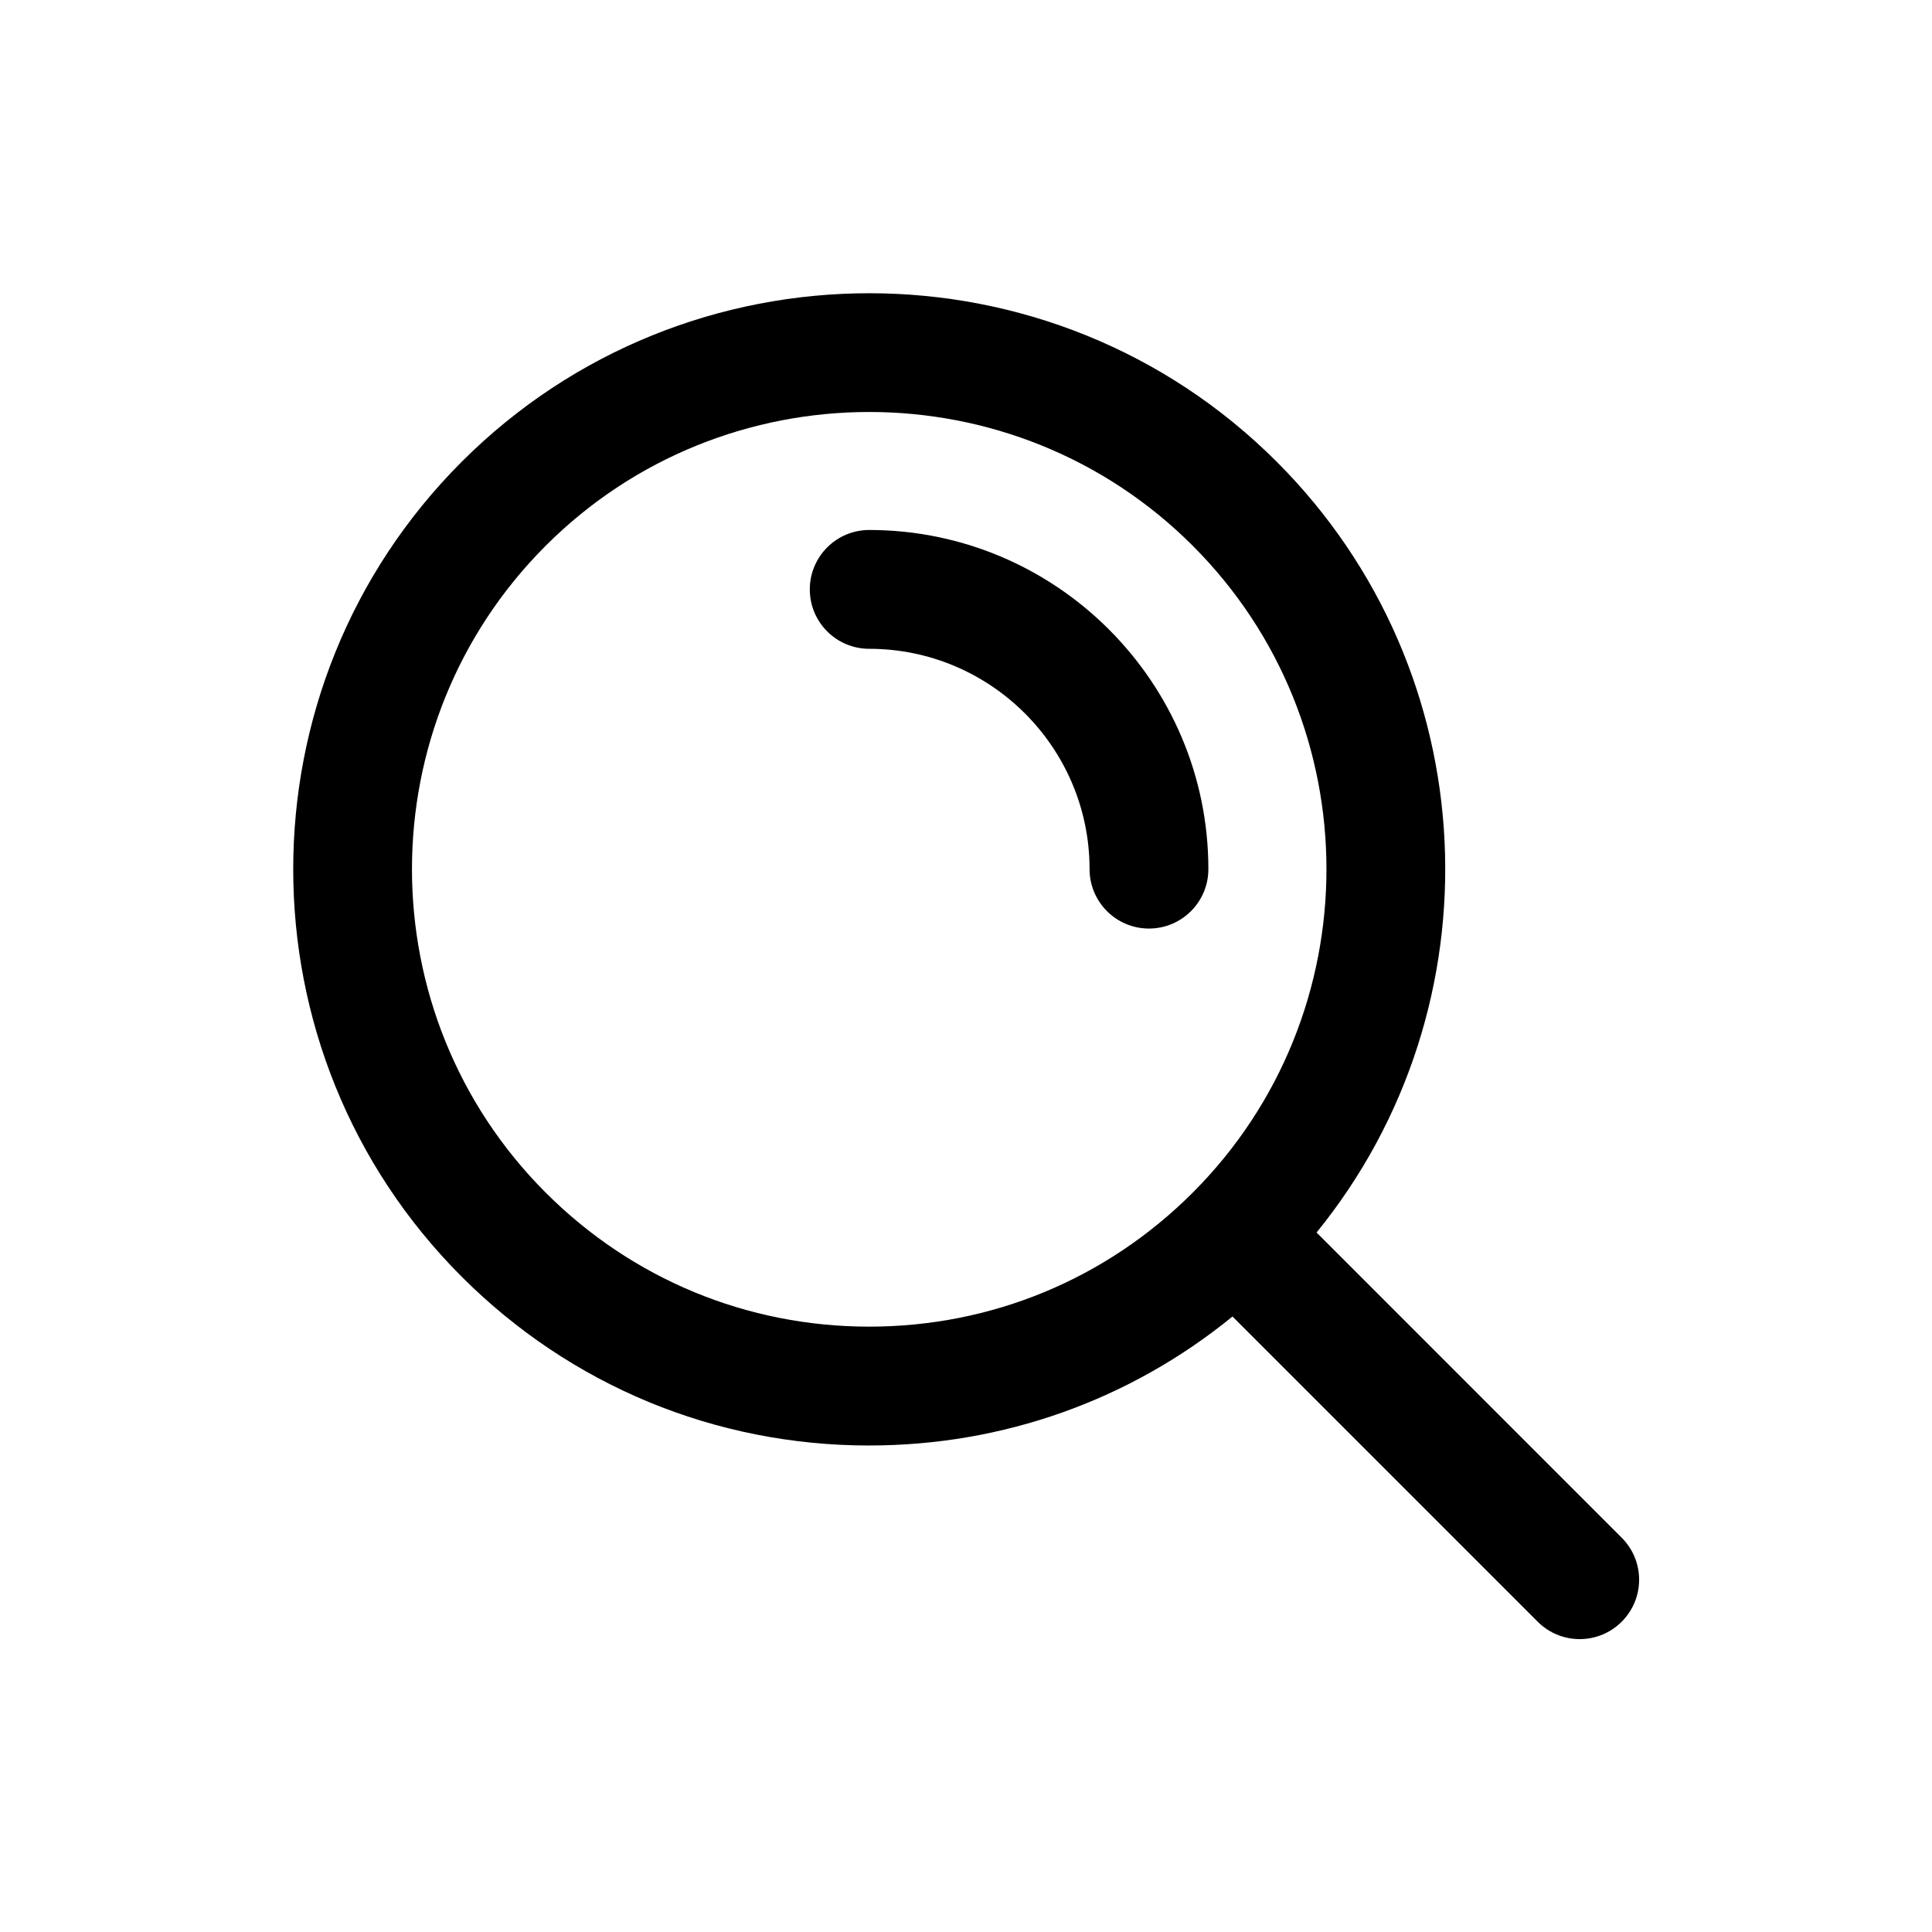
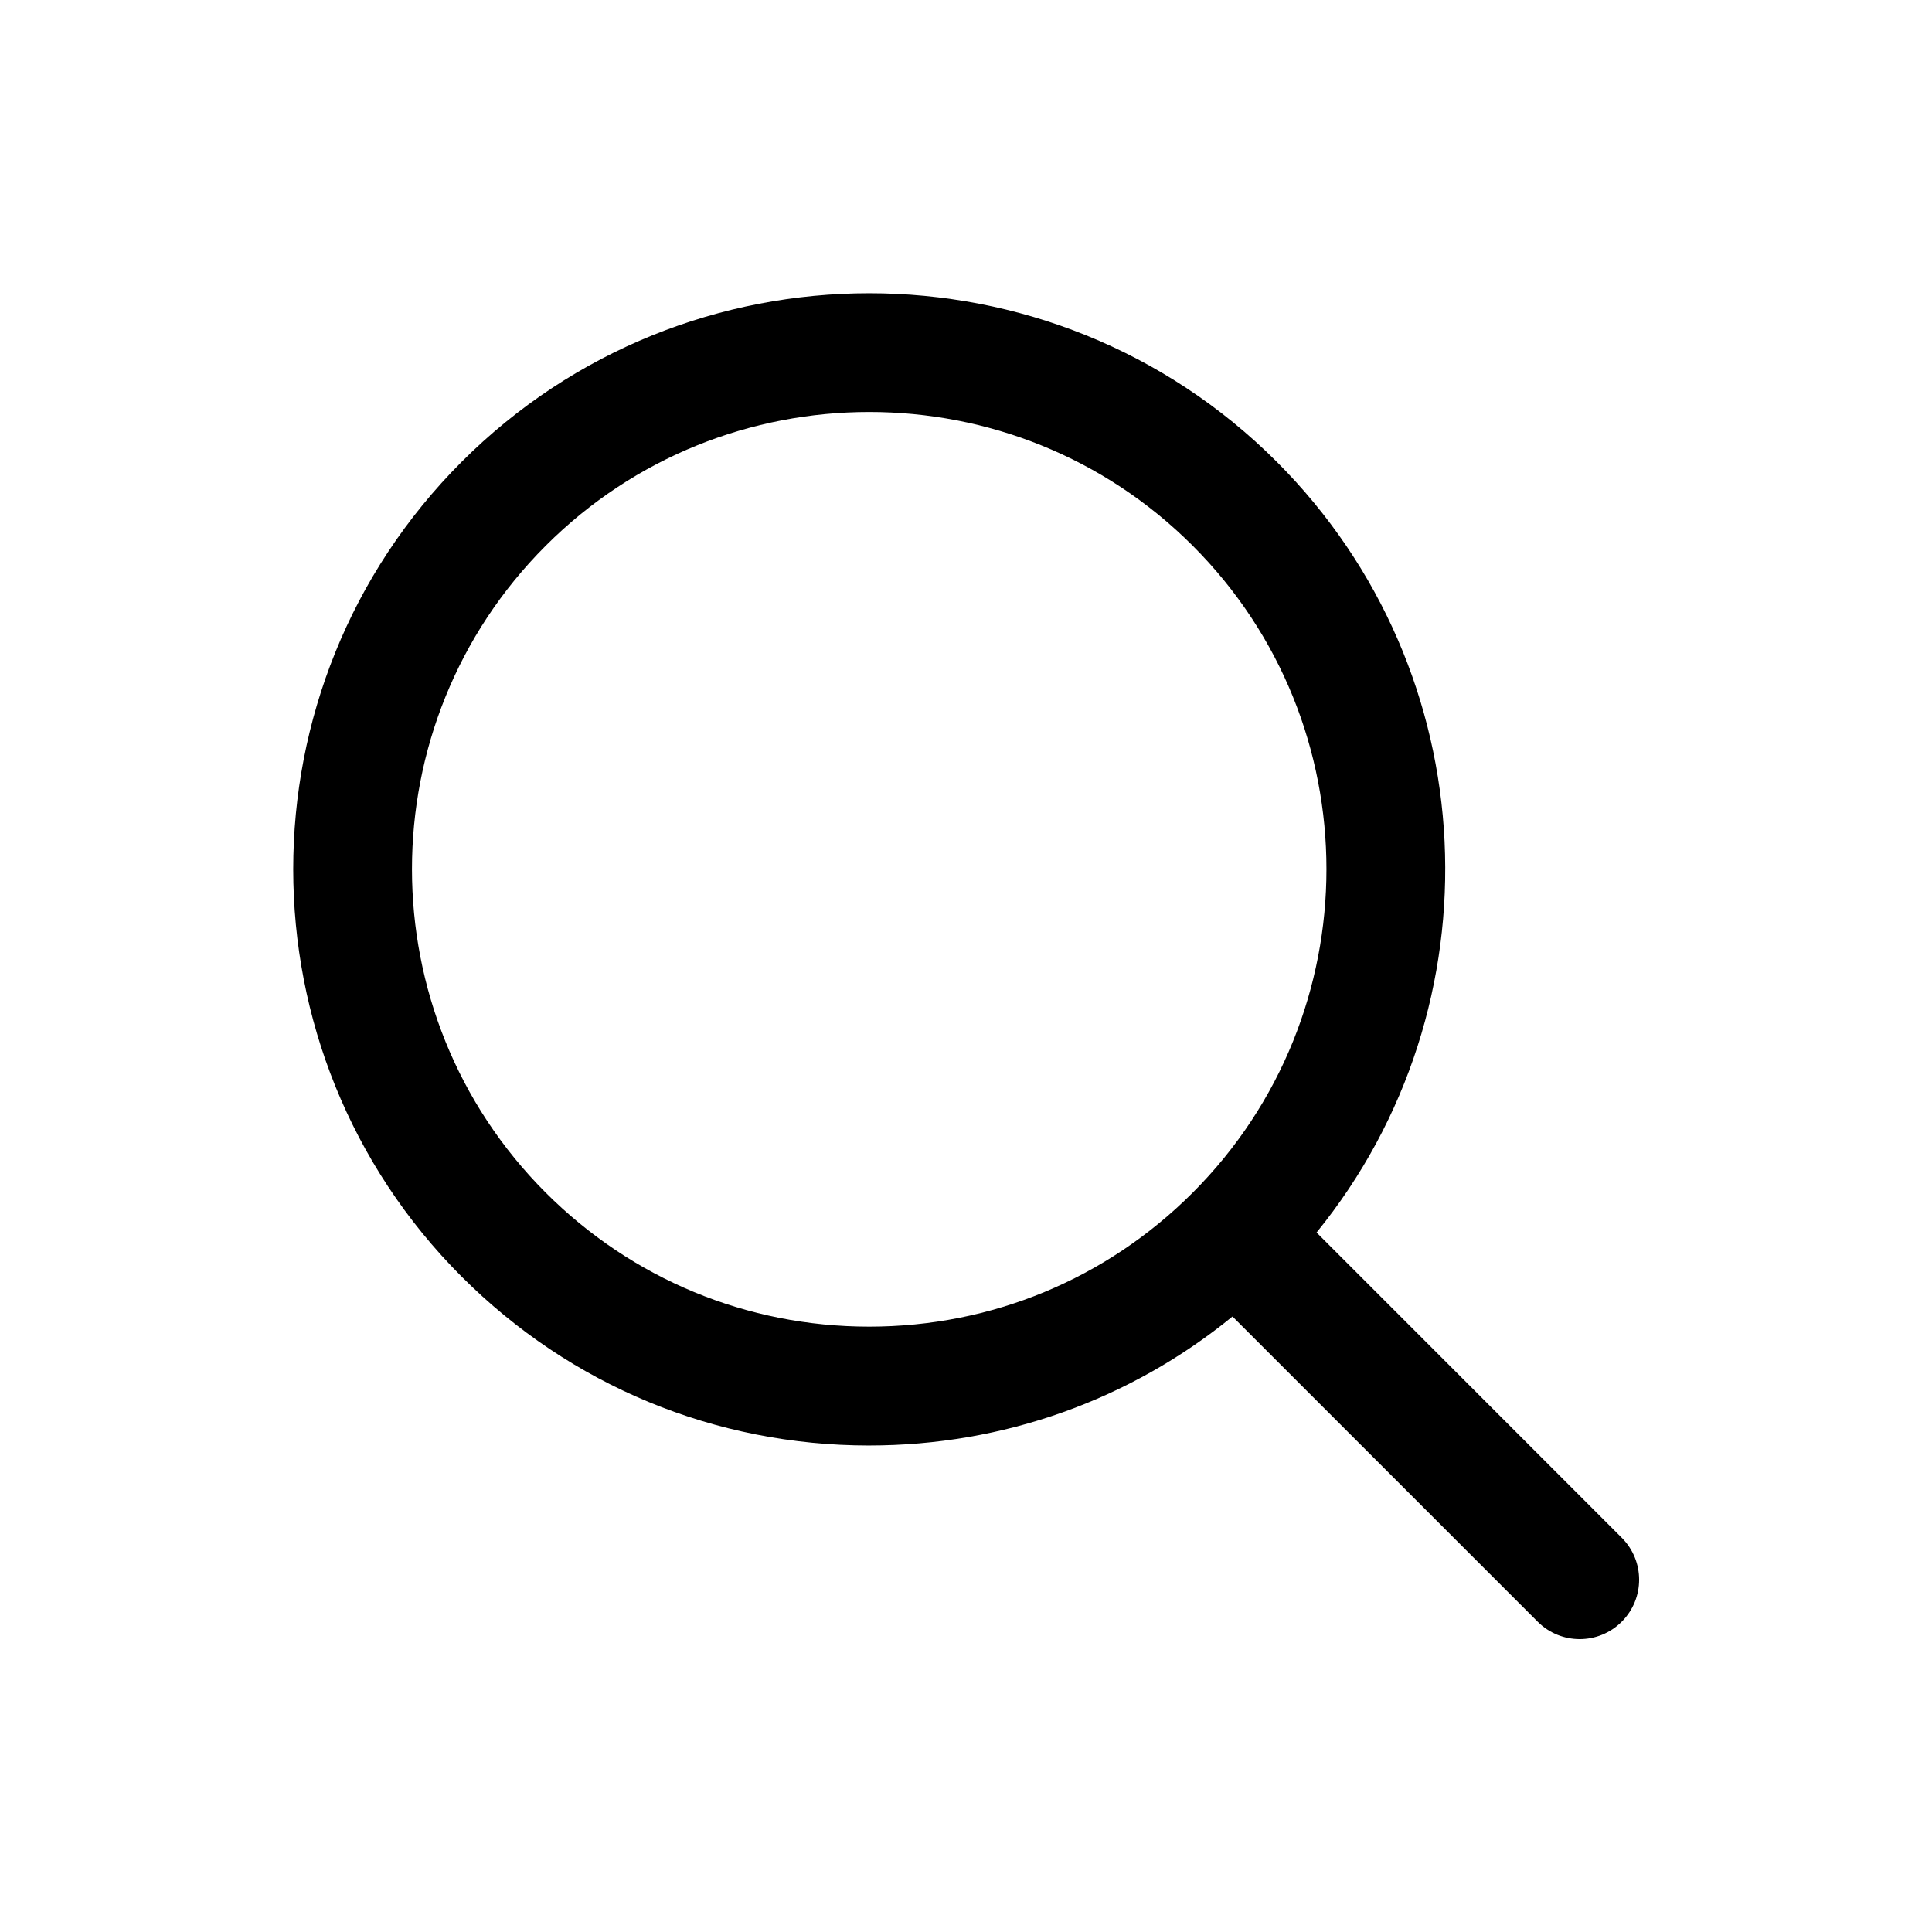
<svg xmlns="http://www.w3.org/2000/svg" fill="#000000" width="800px" height="800px" version="1.1" viewBox="144 144 512 512">
  <g>
    <path d="m374.35 527.07c35.504 0 69.133-12.043 96.273-34.18l80.879 80.879c3.07 3.07 7.102 4.613 11.133 4.613s8.062-1.543 11.133-4.613c6.156-6.156 6.156-16.105 0-22.262l-80.863-80.879c48.742-59.922 45.234-148.48-10.562-204.26-59.543-59.543-156.43-59.543-215.98 0-59.543 59.543-59.543 156.43 0 215.98 28.84 28.84 67.191 44.727 107.98 44.727zm-85.727-238.45c23.633-23.633 54.68-35.441 85.727-35.441 31.047 0 62.094 11.809 85.727 35.441 47.262 47.262 47.262 124.17 0 171.45-22.906 22.906-53.34 35.504-85.727 35.504-32.387 0-62.82-12.609-85.727-35.504-47.262-47.281-47.262-124.19 0-171.45z" />
-     <path d="m374.35 315.94c32.195 0 58.395 26.199 58.395 58.395 0 8.691 7.055 15.742 15.742 15.742 8.691 0 15.742-7.055 15.742-15.742 0-49.562-40.32-89.883-89.883-89.883-8.691 0-15.742 7.055-15.742 15.742 0 8.691 7.039 15.746 15.746 15.746z" />
  </g>
</svg>